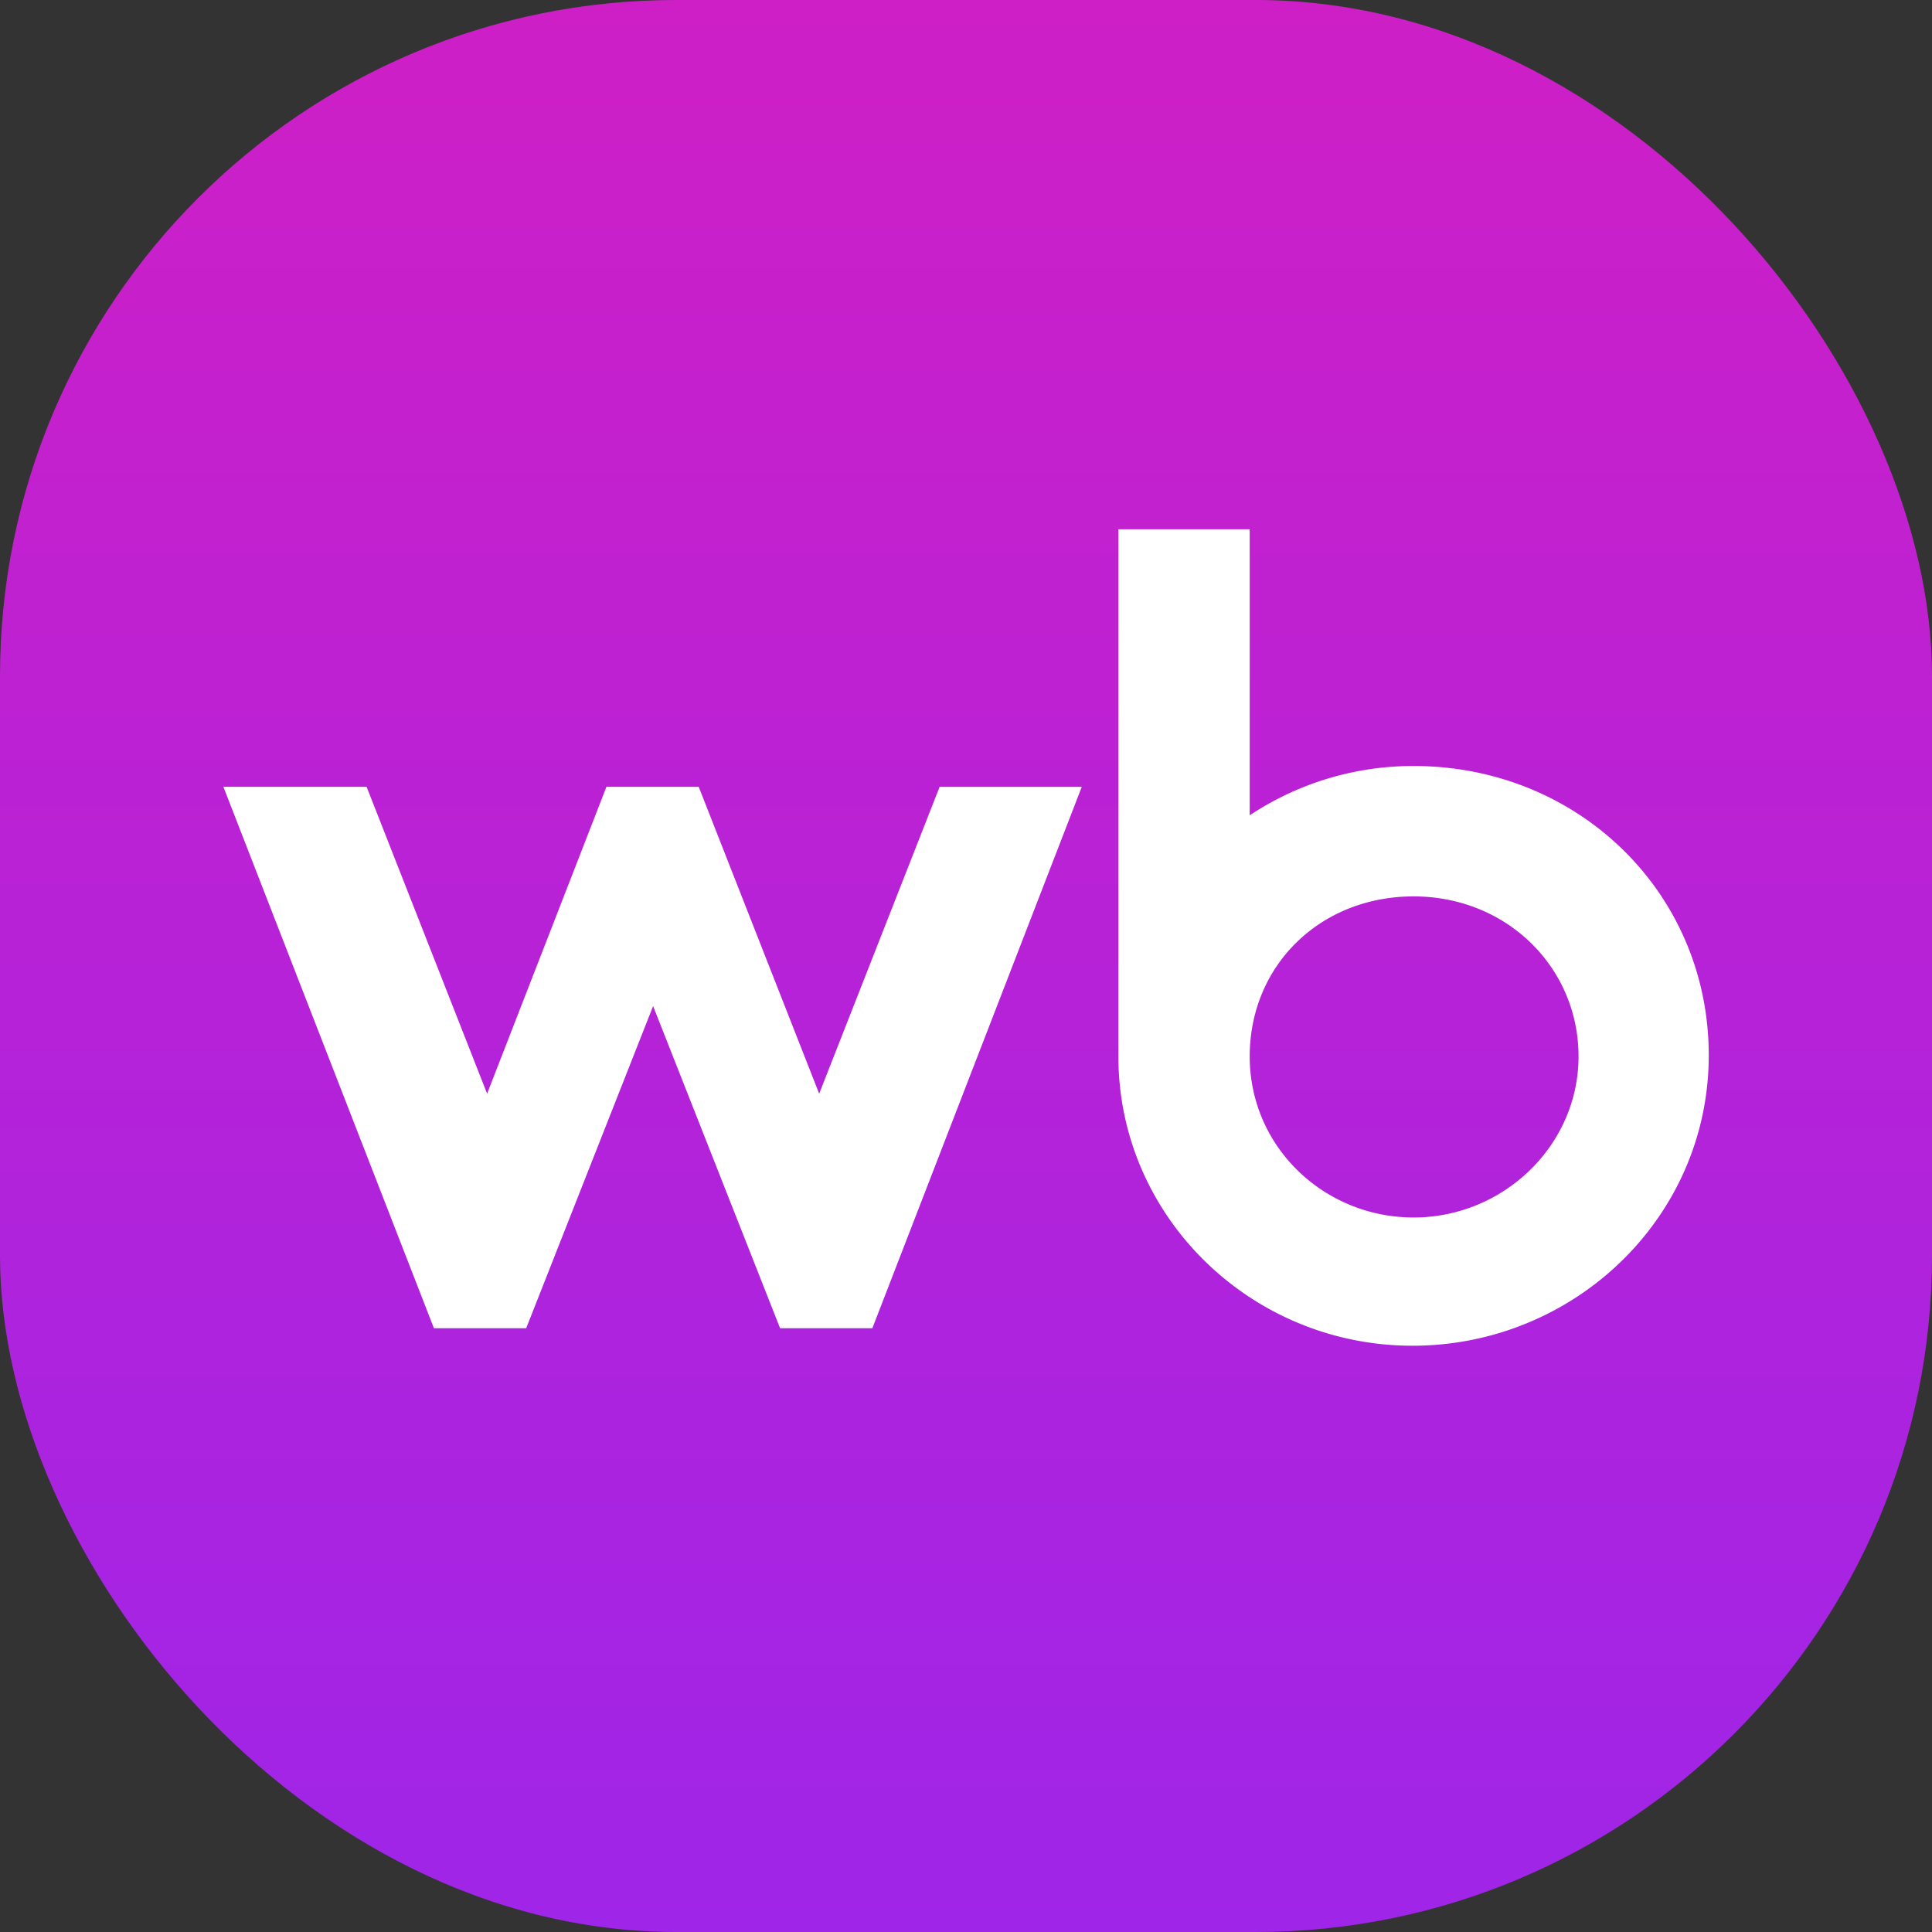
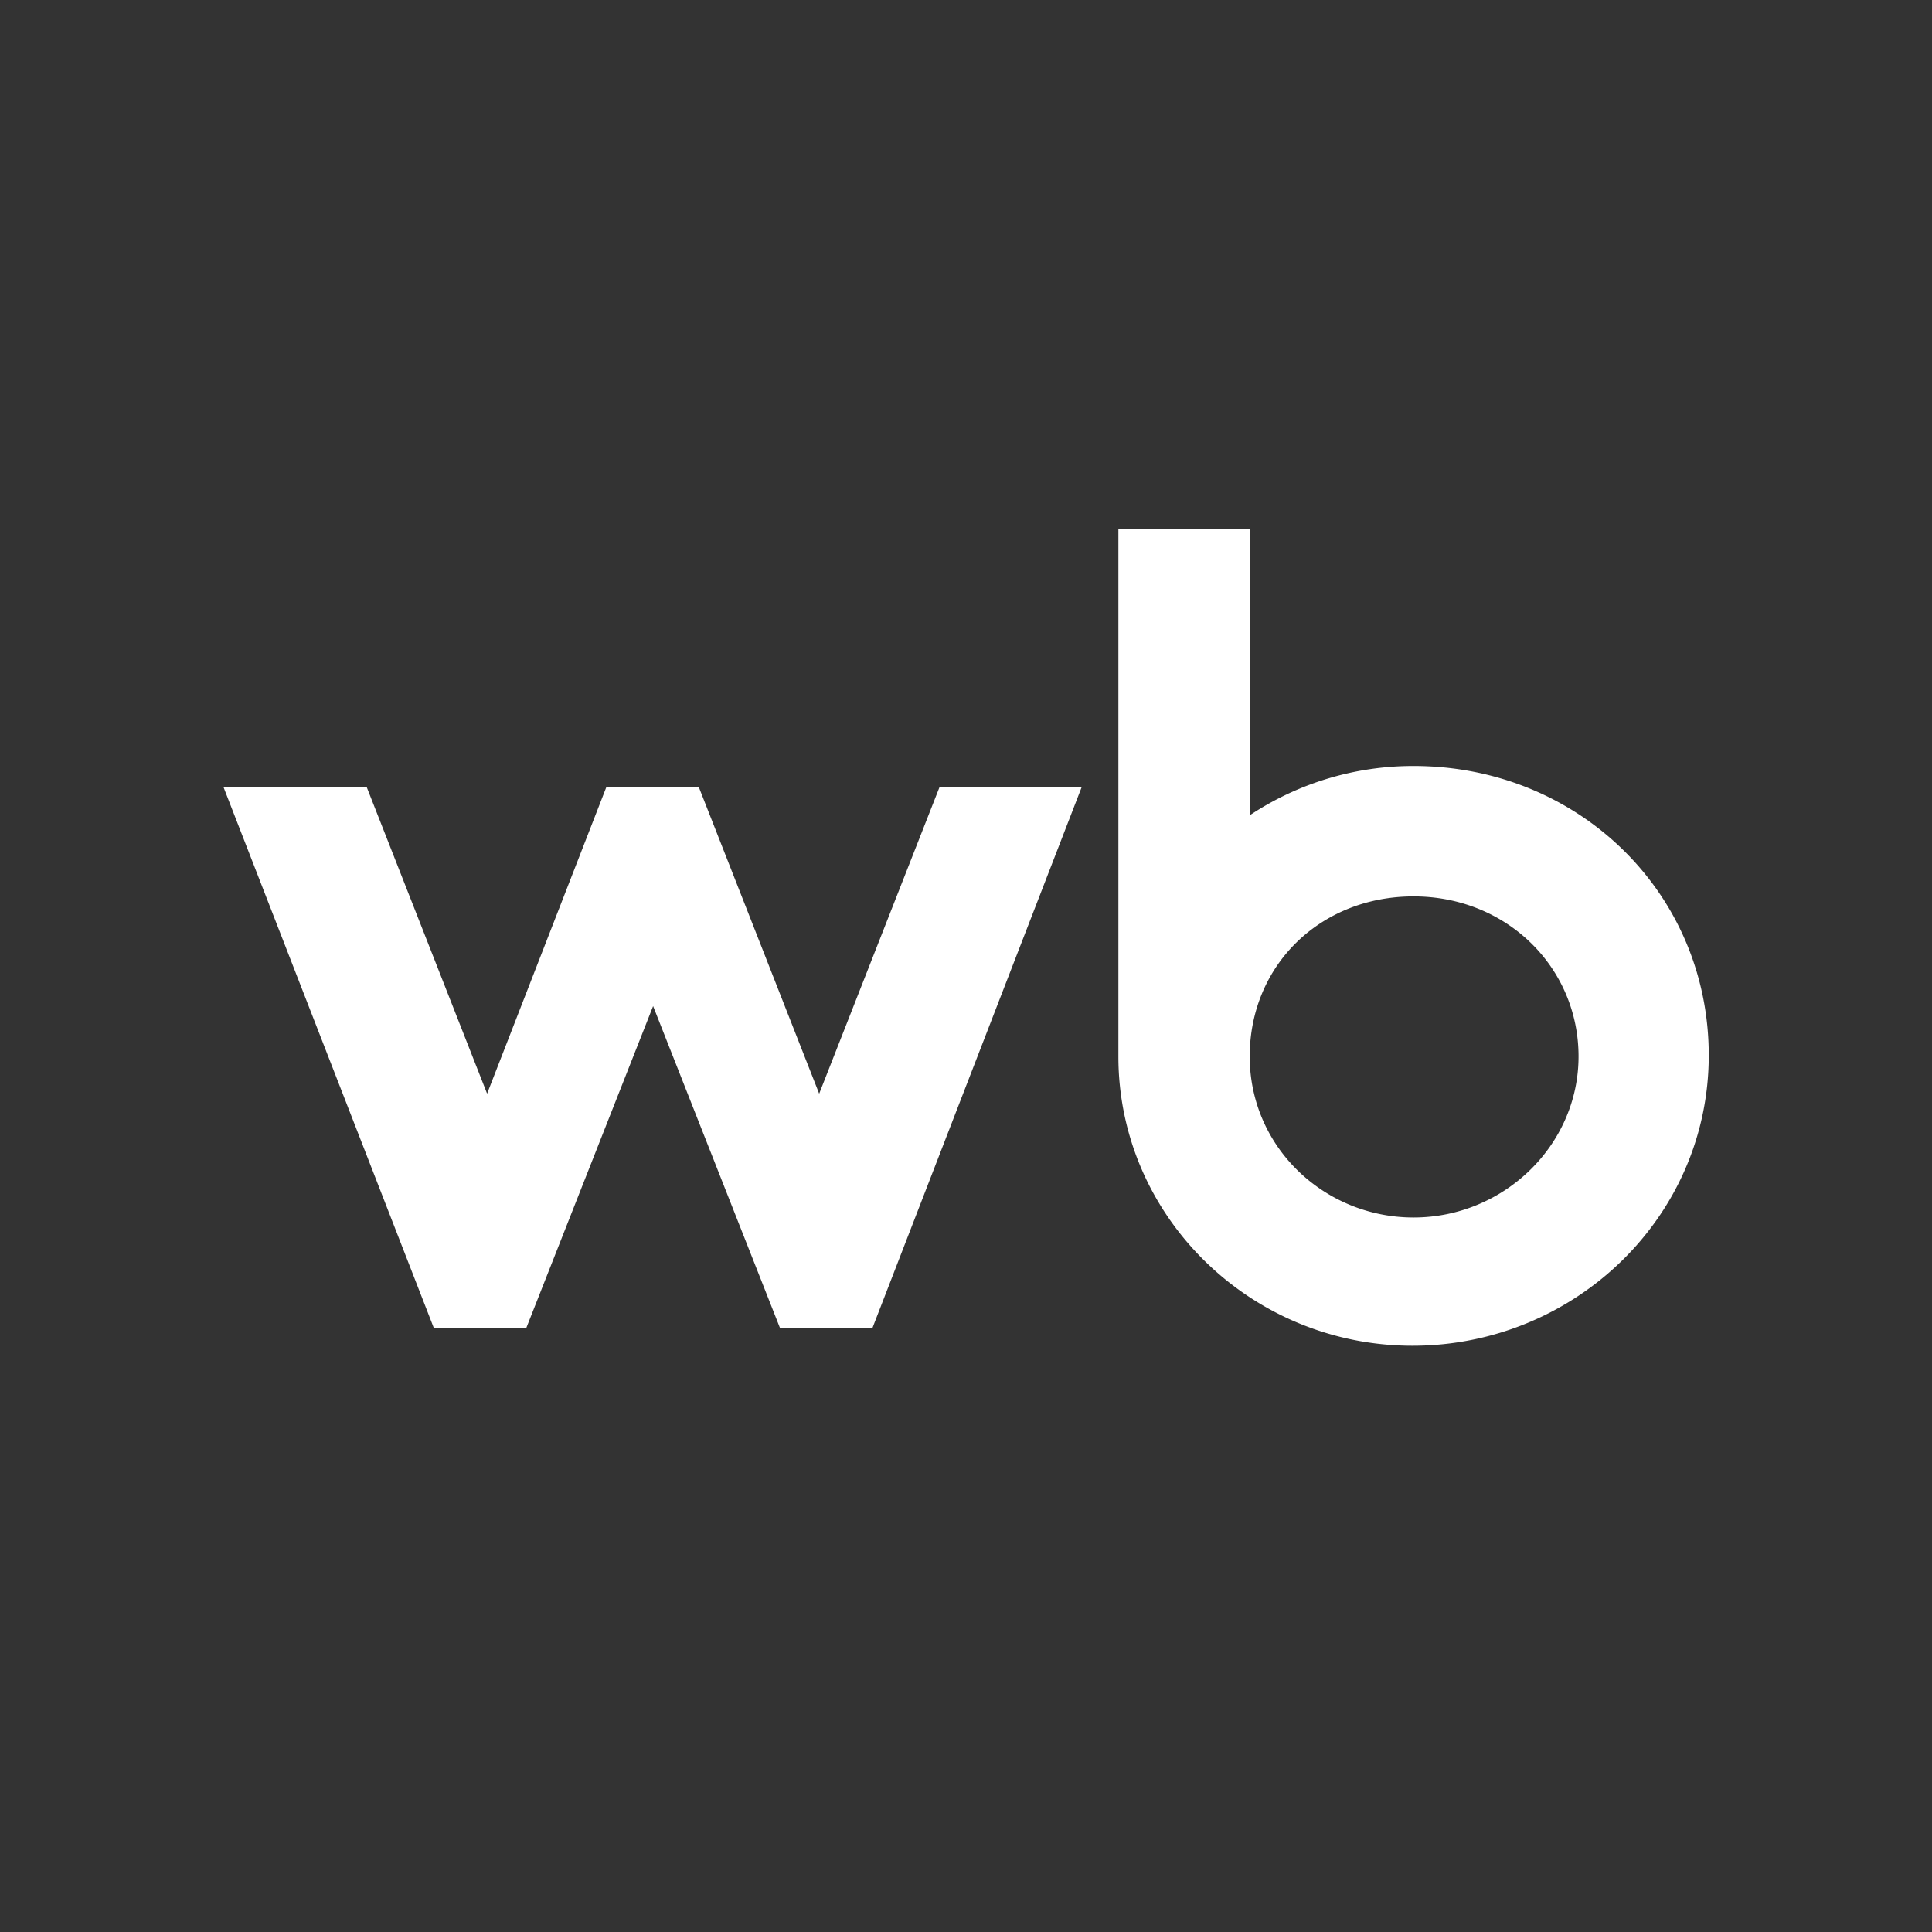
<svg xmlns="http://www.w3.org/2000/svg" width="40" height="40" fill="none">
  <rect width="100%" height="100%" fill="#333333" stroke="none" />
-   <rect width="40" height="40" rx="14" fill="url(#a)" />
  <path d="m16.96 22.643-2.494-6.353h-1.91l-2.471 6.353L7.59 16.29H4.625L8.984 27.5h1.91l2.628-6.67 2.629 6.67h1.91l4.336-11.209h-2.943l-2.494 6.353Zm12.307-6.784a6.116 6.116 0 0 0-3.393 1.021v-5.922h-2.719v10.914c0 3.312 2.741 5.99 6.089 5.99 3.348 0 6.134-2.655 6.134-6.013s-2.696-5.99-6.111-5.99Zm0 9.348c-1.843 0-3.393-1.452-3.393-3.335 0-1.884 1.46-3.313 3.393-3.313 1.932 0 3.415 1.475 3.415 3.313s-1.55 3.335-3.416 3.335Z" fill="#fff" />
  <defs>
    <linearGradient id="a" x1="20" y1="0" x2="20" y2="40" gradientUnits="userSpaceOnUse">
      <stop stop-color="#CE1FC6" />
      <stop offset="1" stop-color="#9F25E8" />
    </linearGradient>
  </defs>
</svg>